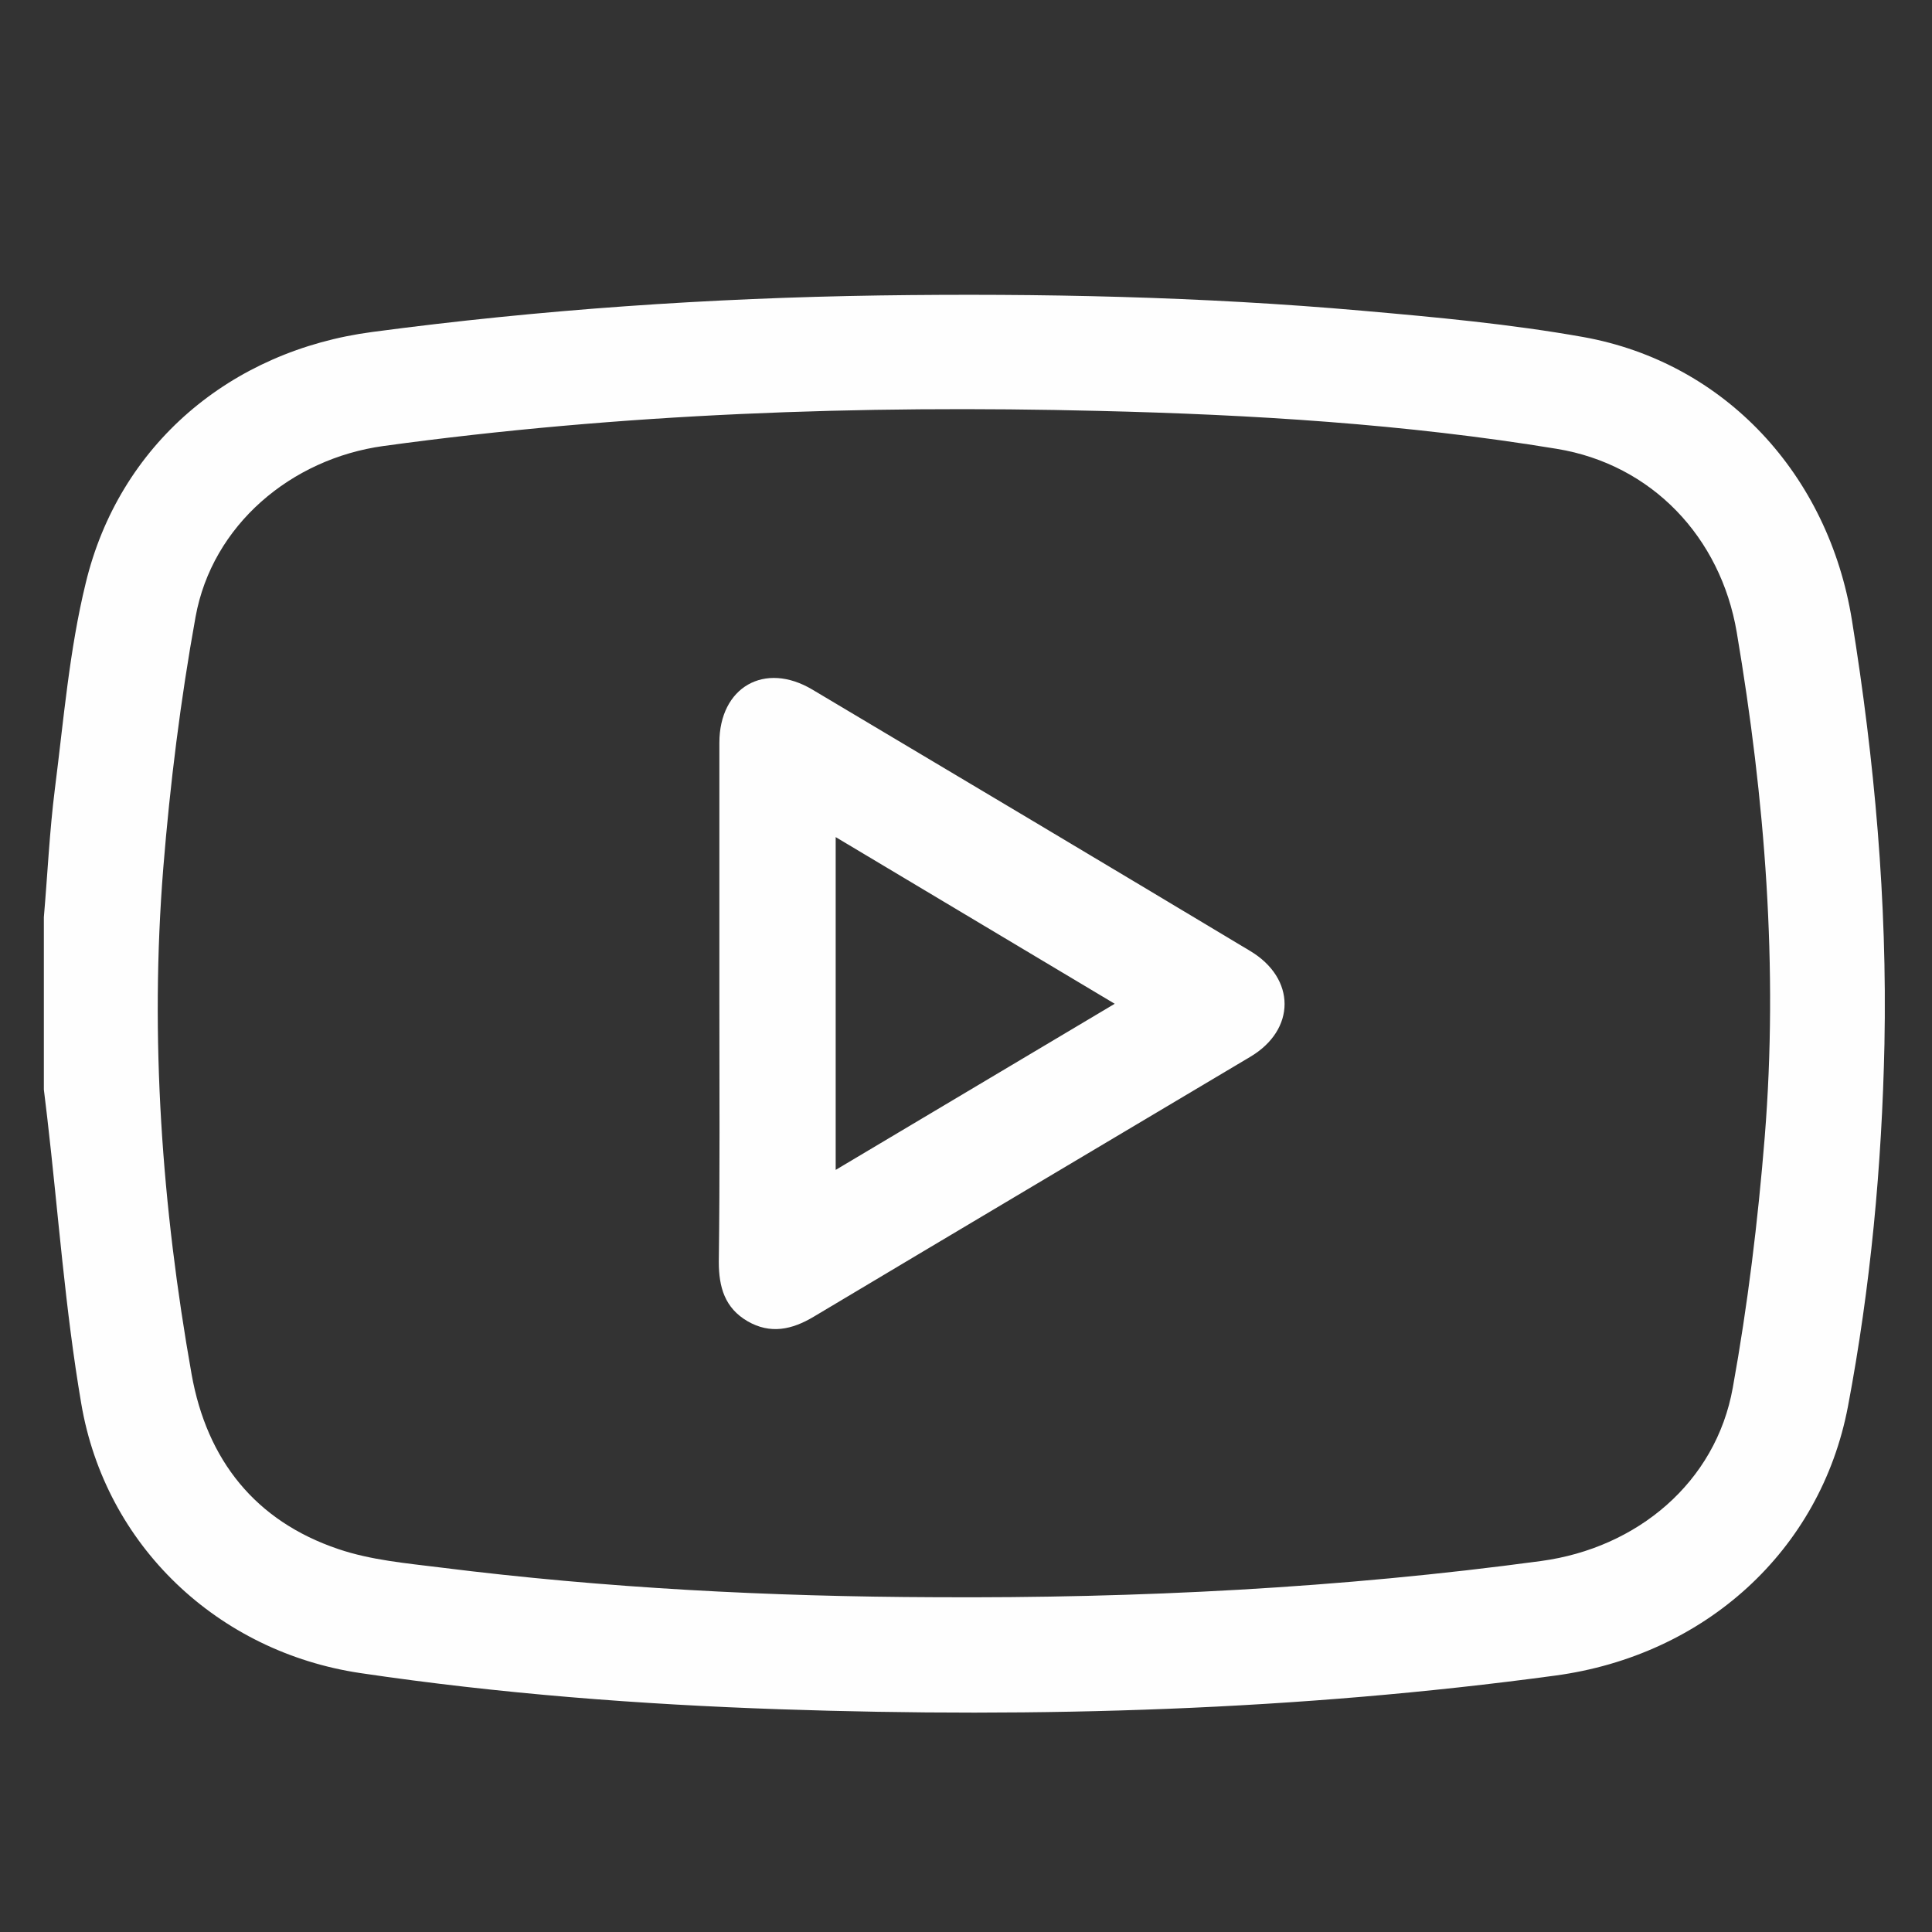
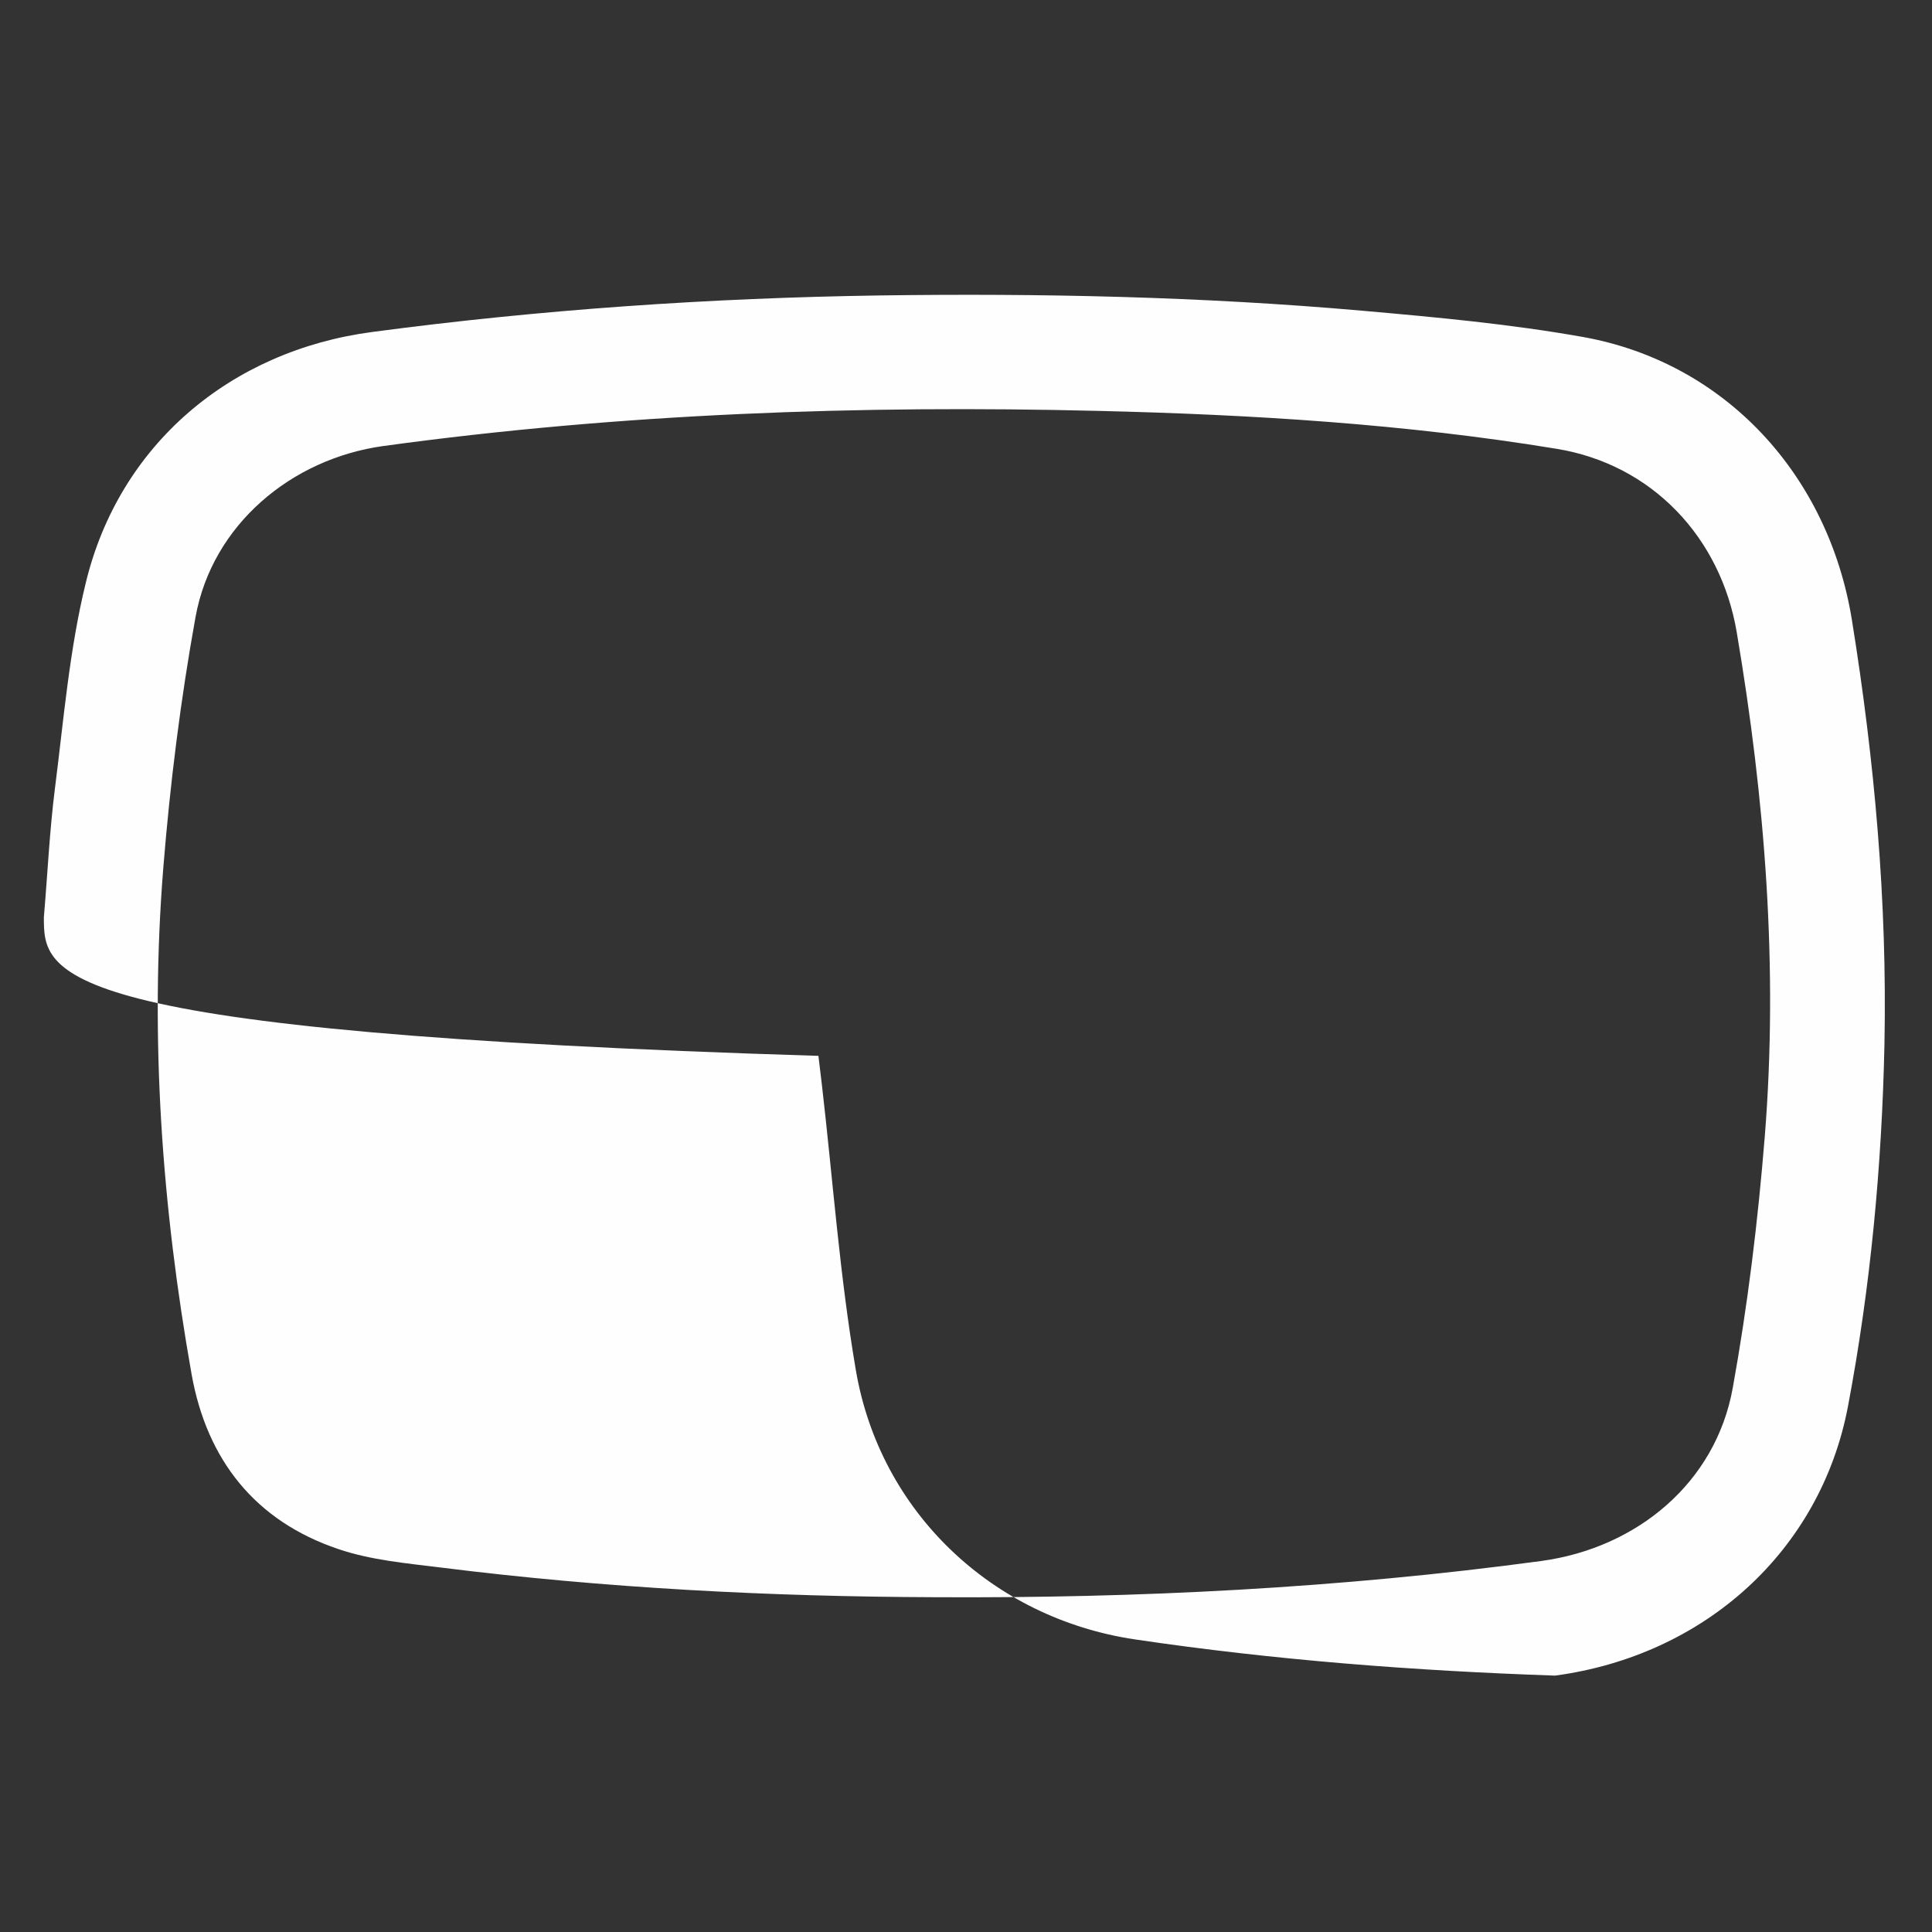
<svg xmlns="http://www.w3.org/2000/svg" version="1.1" id="Layer_1" x="0px" y="0px" viewBox="0 0 682.7 682.7" style="enable-background:new 0 0 682.7 682.7;" xml:space="preserve">
  <rect x="0" y="0" width="682.7" height="682.7" fill="#333333" stroke="none" />
  <style type="text/css">
	.st0{fill:#FEFEFE;}
</style>
  <g>
-     <path class="st0" d="M15.5,324.1c1.3-15.1,2-30.4,3.9-45.4c3.1-24.3,5.1-49,10.9-72.7c11.8-48.9,51.2-82.1,101.3-88.7   c59.4-7.9,119.1-12,179.1-12.9c57-0.8,113.9,0.4,170.7,5.4c26.1,2.3,52.3,4.7,78.1,9.3c50,9,86.6,48.6,94.9,100   c8,49.6,12.5,99.5,11.5,149.8c-0.9,43-4.9,85.8-12.9,128.1c-9.7,51-50.6,88-103.5,95.1c-90.9,12.3-182.2,15-273.7,11.9   c-49.7-1.7-99.3-5.5-148.5-12.8c-50.3-7.5-90.1-45-98.6-95.3c-5.7-33.4-8.1-67.3-12-100.9c-0.4-3.3-0.8-6.7-1.2-10   C15.5,364.7,15.5,344.4,15.5,324.1z M330.6,564.4c71.6,0.4,143-3.2,214-12.8c33.9-4.6,61.7-27.7,67.7-61.2   c5.3-29.3,8.9-59,11.3-88.7c4.8-59.8,0.1-119.2-9.9-178.3c-5.7-33.6-30-59.3-63.6-64.8c-53.5-8.8-107.7-12.1-161.8-13.4   c-84.5-2.1-168.9,0.9-252.8,12.4c-32.6,4.5-60.5,27.9-66.4,60.4c-5.3,29.3-9,59-11.4,88.7c-4.8,60-0.5,119.7,10,178.9   c5.4,30.3,22.5,51.9,51.9,61.8c11.5,3.9,24,5,36.1,6.5C213.8,561.2,272.1,564.2,330.6,564.4z" />
-     <path class="st0" d="M254.2,354.5c0-30.7,0-61.4,0-92c0-19.7,16-28.9,32.9-18.8c51.6,30.7,103.1,61.4,154.6,92.3   c16.3,9.7,16.3,27.9,0,37.5c-51.4,30.6-102.8,61.1-154.2,91.8c-7.7,4.6-15.3,6.2-23.3,1.6c-8.1-4.7-10.2-12.1-10.2-21   C254.4,415.4,254.2,385,254.2,354.5z M393.9,354.7c-33.5-20-65.8-39.3-98.6-58.9c0,39.6,0,78.2,0,117.6   C328.2,393.8,360.5,374.6,393.9,354.7z" />
+     <path class="st0" d="M15.5,324.1c1.3-15.1,2-30.4,3.9-45.4c3.1-24.3,5.1-49,10.9-72.7c11.8-48.9,51.2-82.1,101.3-88.7   c59.4-7.9,119.1-12,179.1-12.9c57-0.8,113.9,0.4,170.7,5.4c26.1,2.3,52.3,4.7,78.1,9.3c50,9,86.6,48.6,94.9,100   c8,49.6,12.5,99.5,11.5,149.8c-0.9,43-4.9,85.8-12.9,128.1c-9.7,51-50.6,88-103.5,95.1c-49.7-1.7-99.3-5.5-148.5-12.8c-50.3-7.5-90.1-45-98.6-95.3c-5.7-33.4-8.1-67.3-12-100.9c-0.4-3.3-0.8-6.7-1.2-10   C15.5,364.7,15.5,344.4,15.5,324.1z M330.6,564.4c71.6,0.4,143-3.2,214-12.8c33.9-4.6,61.7-27.7,67.7-61.2   c5.3-29.3,8.9-59,11.3-88.7c4.8-59.8,0.1-119.2-9.9-178.3c-5.7-33.6-30-59.3-63.6-64.8c-53.5-8.8-107.7-12.1-161.8-13.4   c-84.5-2.1-168.9,0.9-252.8,12.4c-32.6,4.5-60.5,27.9-66.4,60.4c-5.3,29.3-9,59-11.4,88.7c-4.8,60-0.5,119.7,10,178.9   c5.4,30.3,22.5,51.9,51.9,61.8c11.5,3.9,24,5,36.1,6.5C213.8,561.2,272.1,564.2,330.6,564.4z" />
  </g>
</svg>